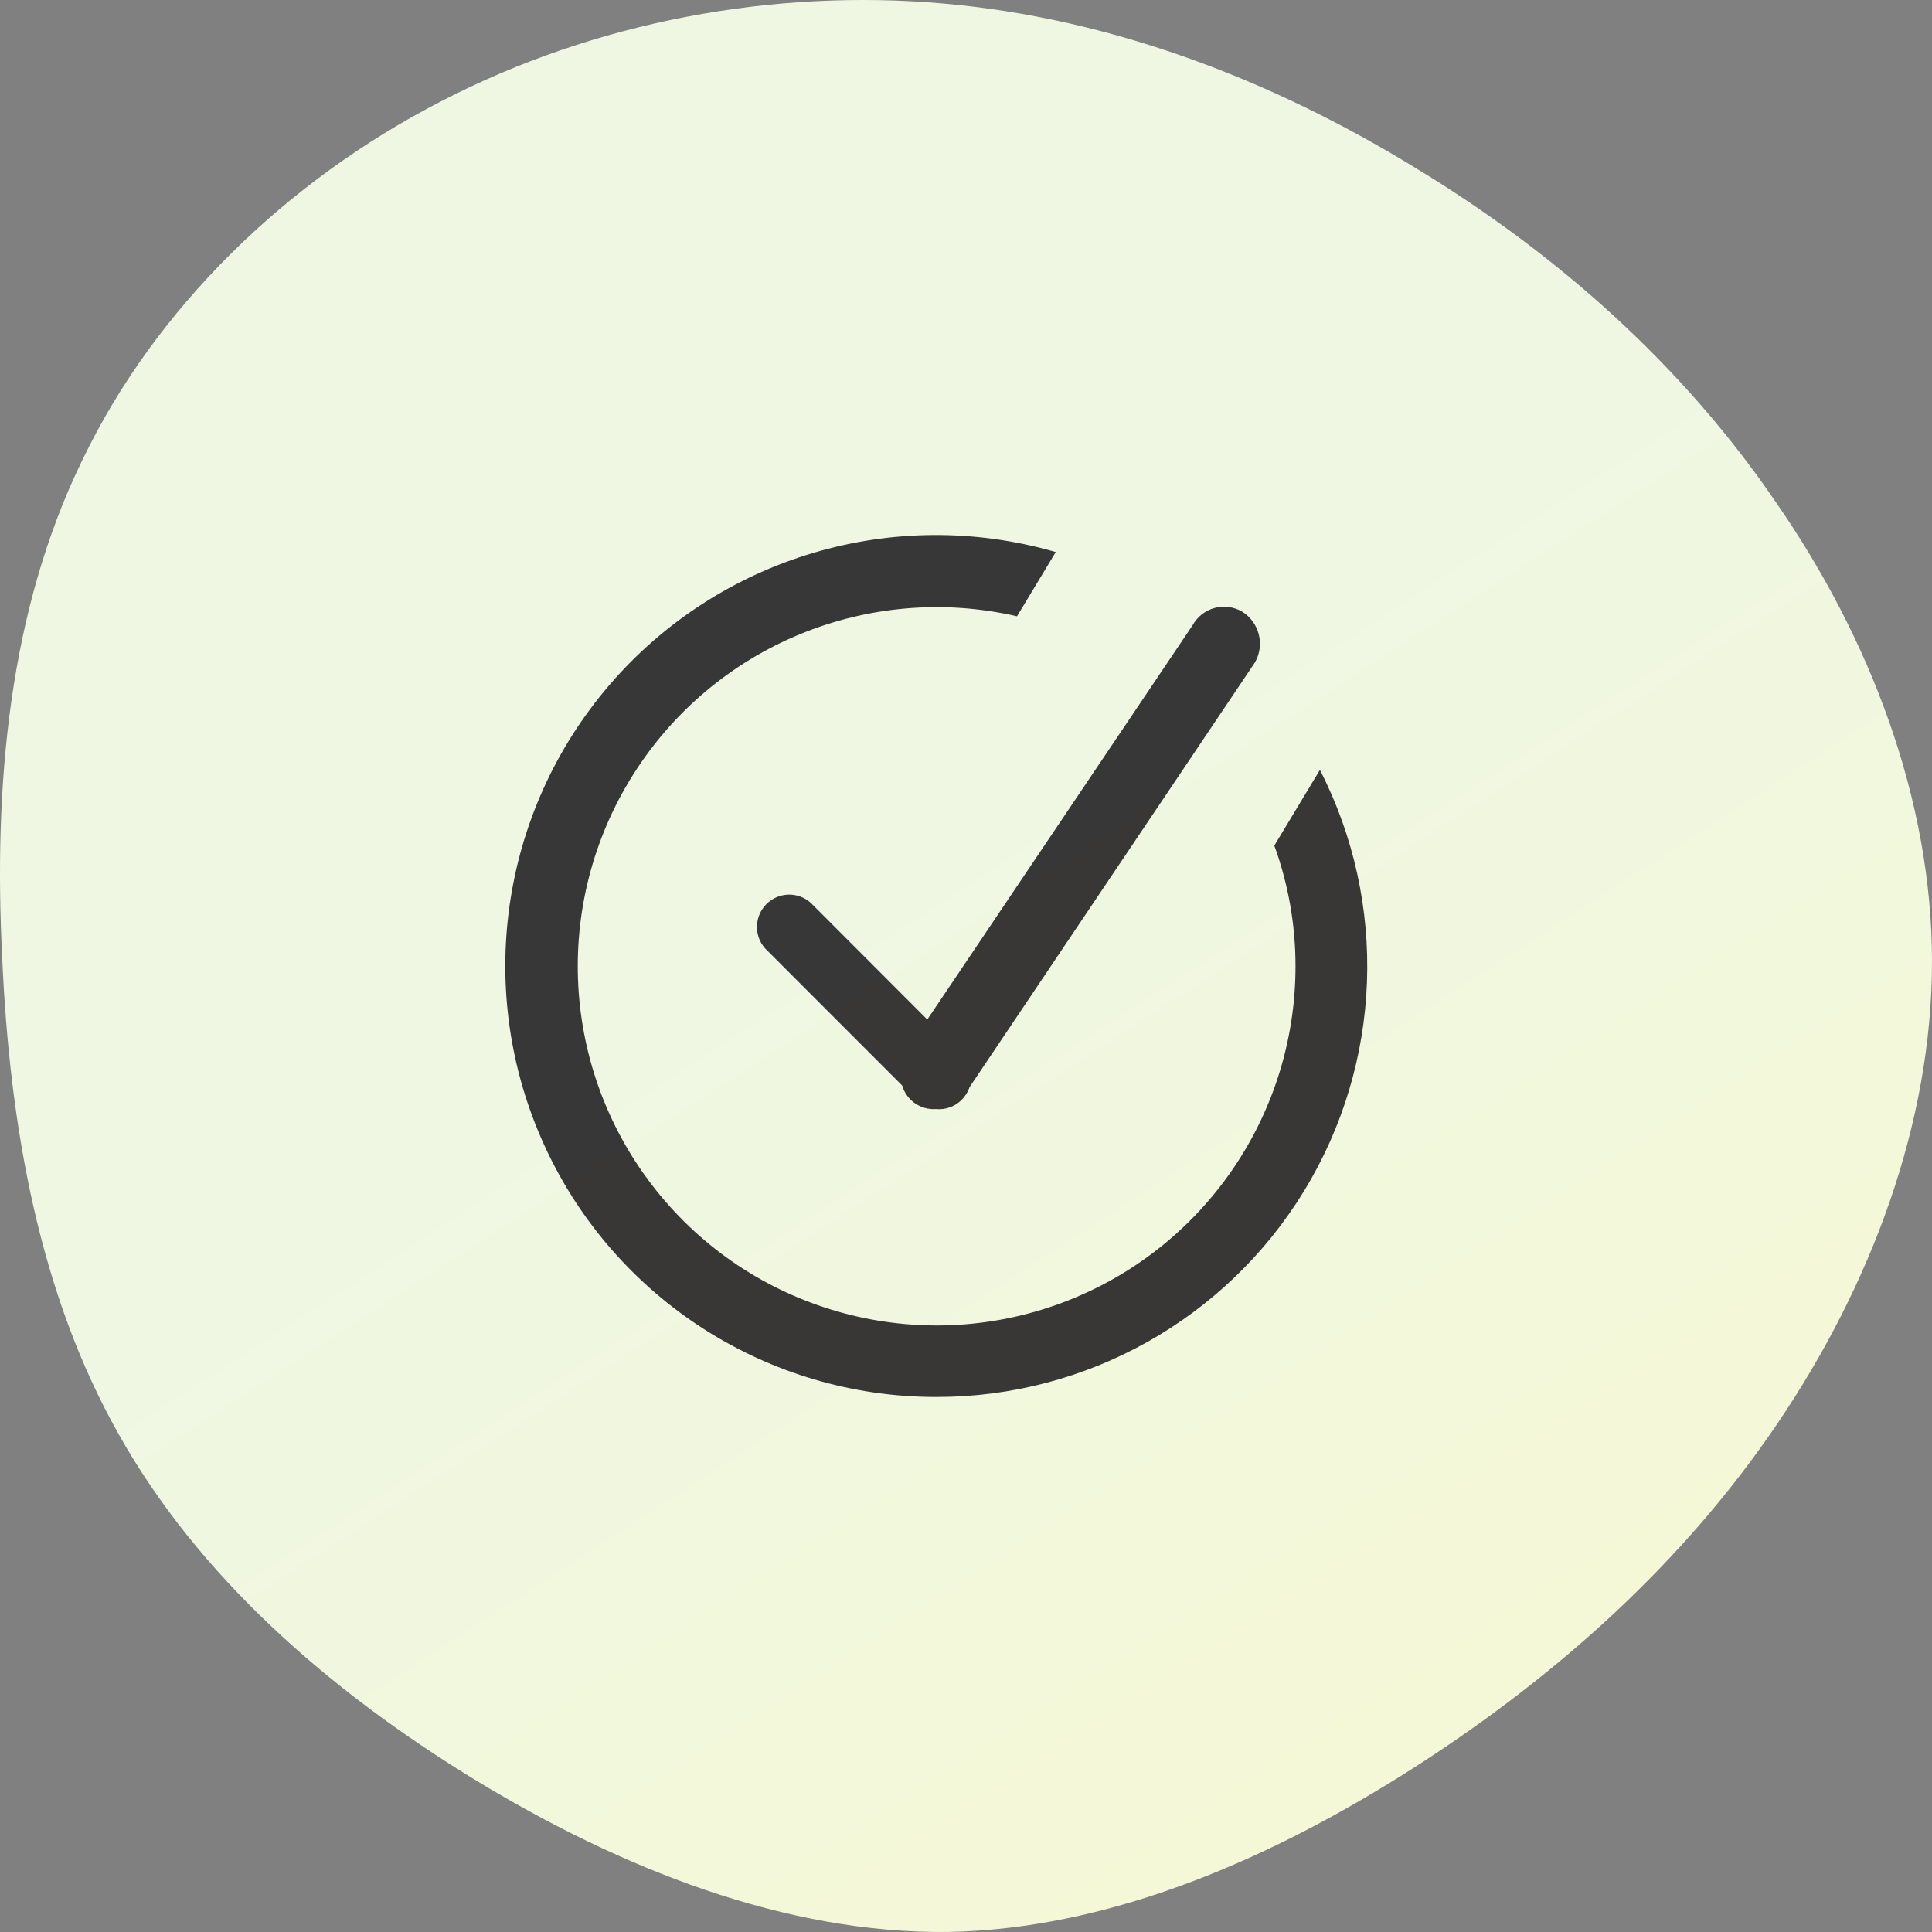
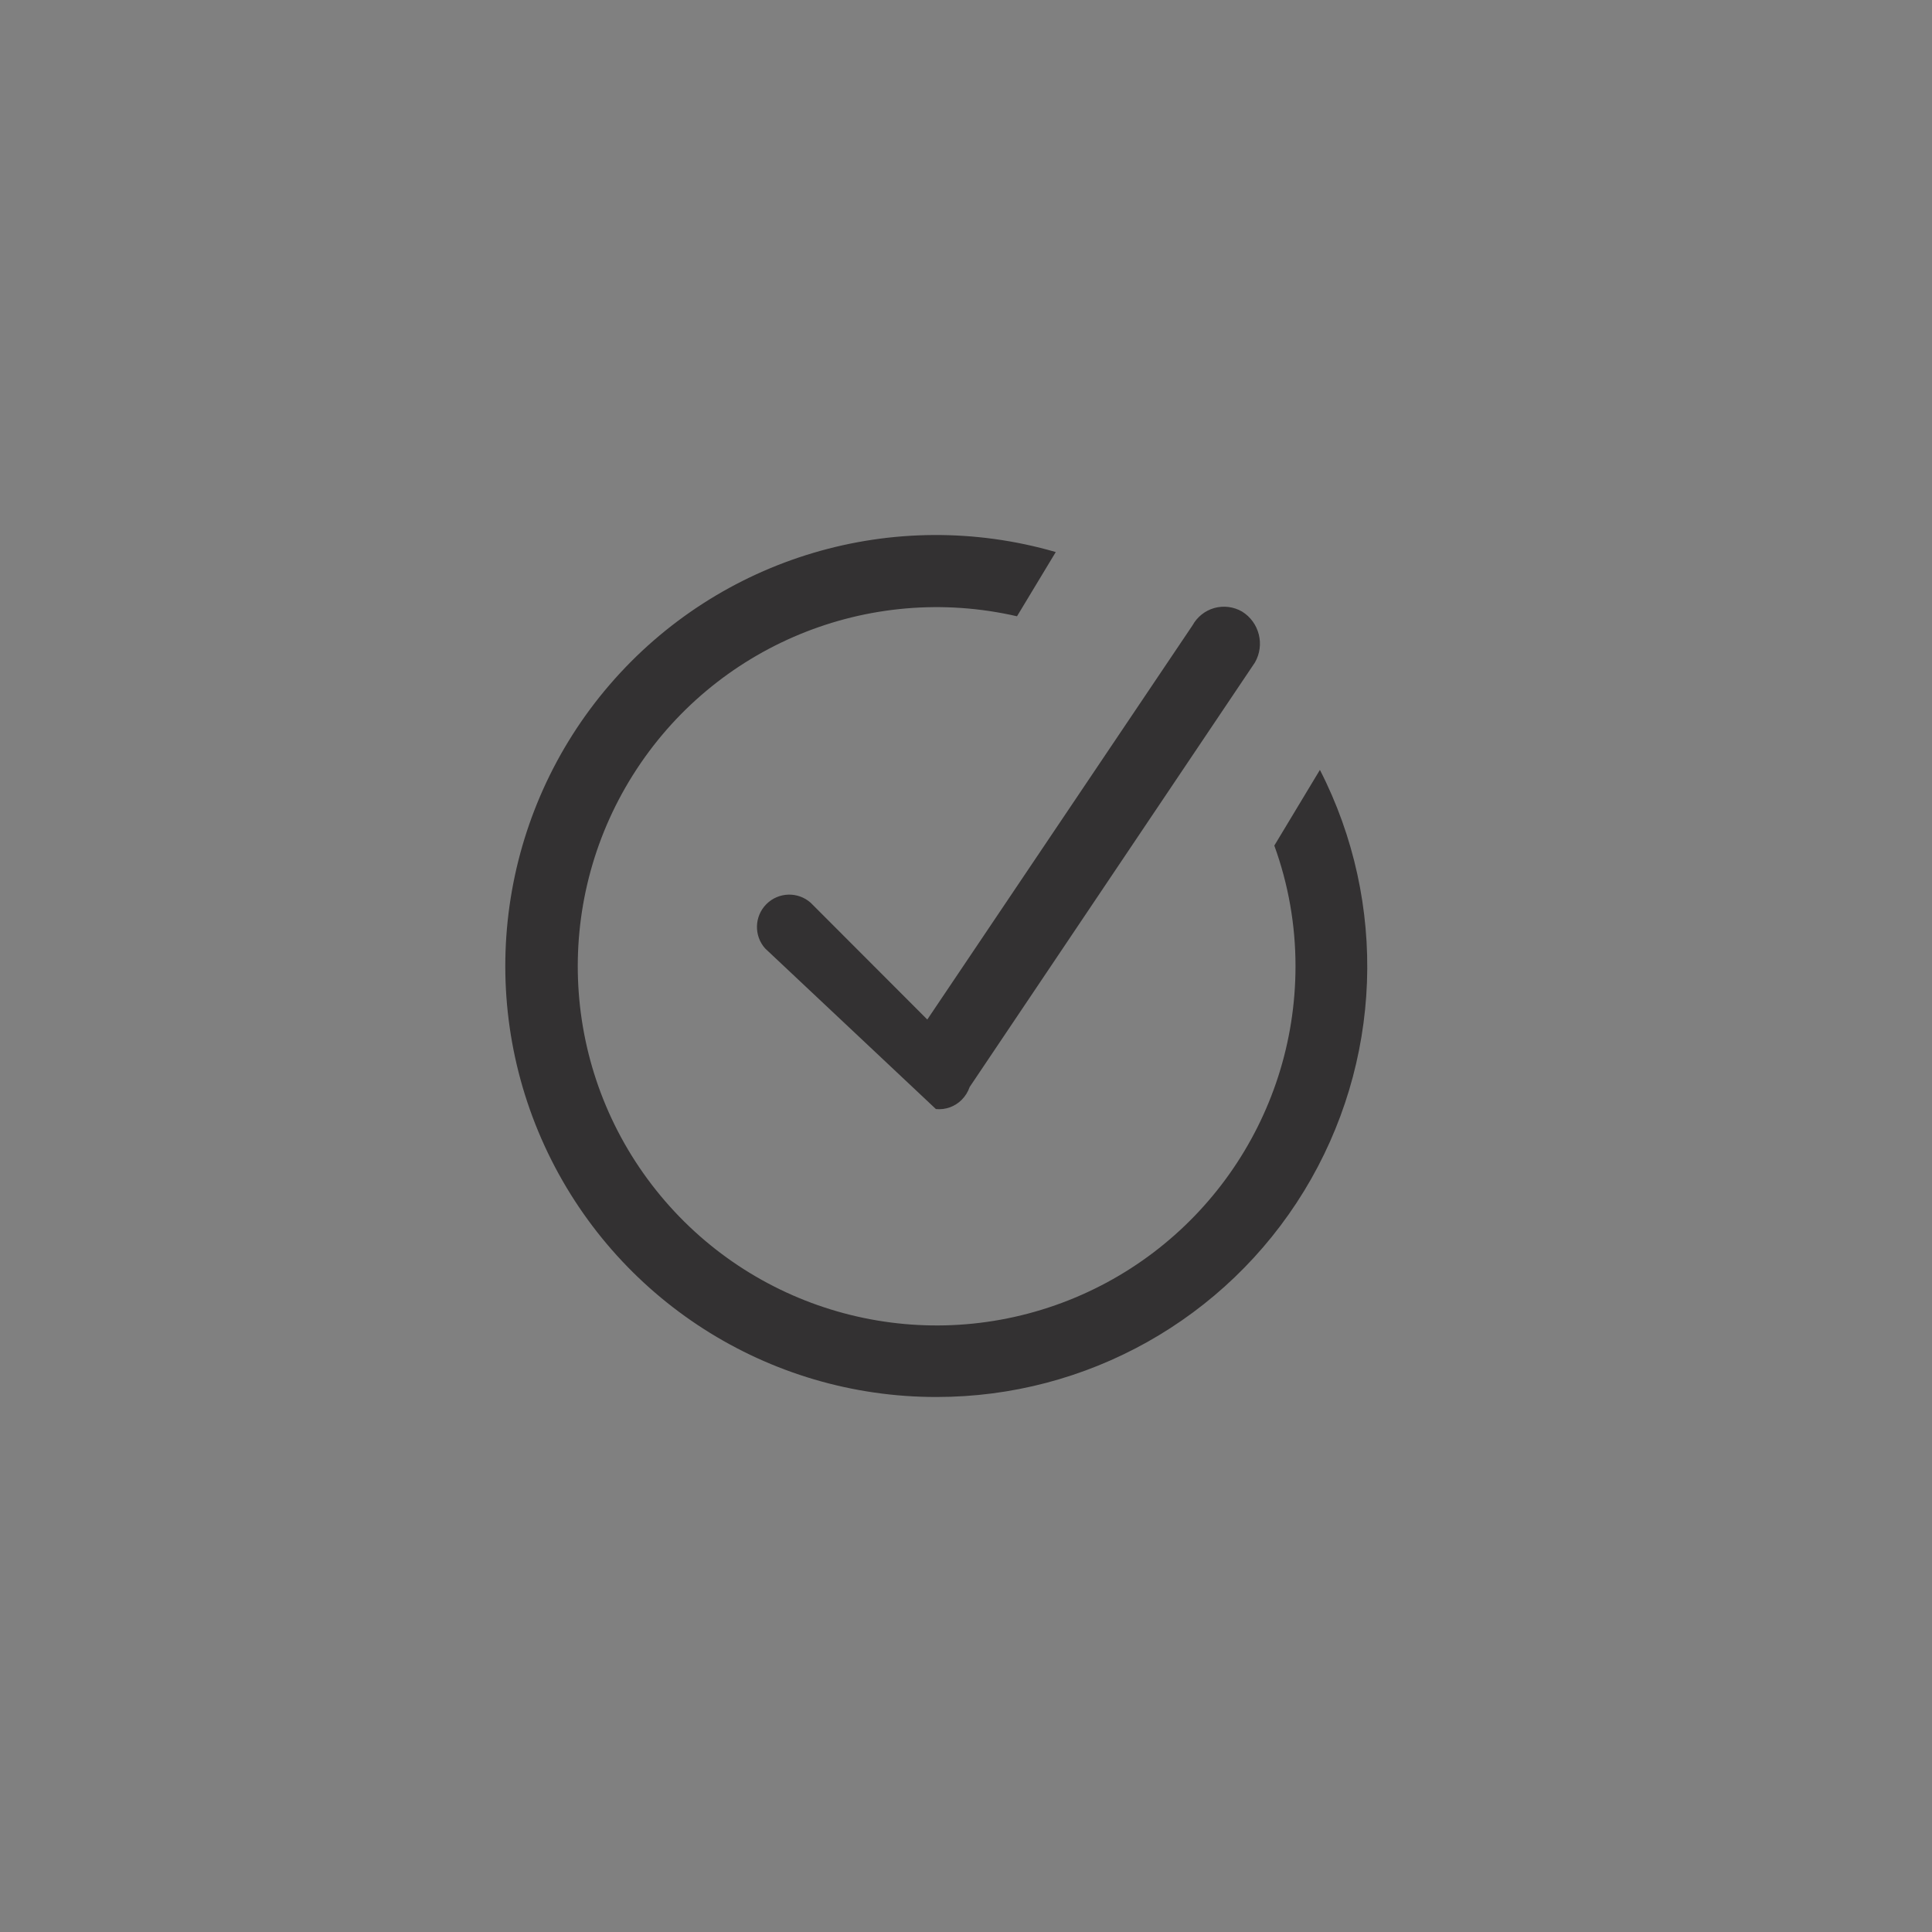
<svg xmlns="http://www.w3.org/2000/svg" width="65" height="65" viewBox="0 0 65 65">
  <rect x="0" y="0" width="65" height="65" fill="#808080" stroke="none" />
  <defs>
    <linearGradient id="a" x1="122.354%" x2="47.081%" y1="158.435%" y2="42.269%">
      <stop offset="0%" stop-color="#FDFAC4" />
      <stop offset="100%" stop-color="#EFF7E3" />
    </linearGradient>
  </defs>
  <g fill="none">
-     <path fill="url(#a)" d="M47.597,5.634 C52.389,8.535 56.605,12.286 59.74,16.885 C62.91,21.448 65,26.897 65,32.345 C65,37.793 62.946,43.241 59.812,47.876 C56.677,52.51 52.497,56.295 47.669,59.409 C42.877,62.487 37.436,64.892 31.924,64.998 C26.447,65.069 20.898,62.876 15.962,59.869 C10.99,56.826 6.666,53.005 4,48.265 C1.334,43.559 0.325,37.934 0.073,32.203 C-0.216,26.437 0.289,20.564 2.775,15.47 C5.225,10.375 9.621,6.094 14.845,3.406 C20.034,0.717 26.015,-0.38 31.708,0.116 C37.4,0.611 42.805,2.698 47.597,5.634 Z" />
-     <path fill="#2F2D2E" fill-opacity=".946" d="M14.512,29 C8.843,29.009 3.69,25.709 1.323,20.554 C-1.043,15.398 -0.188,9.336 3.511,5.037 C7.211,0.739 13.076,-1.005 18.52,0.573 L17.216,2.734 C12.213,1.583 7.03,3.724 4.295,8.072 C1.56,12.419 1.87,18.022 5.07,22.04 C8.269,26.058 13.657,27.612 18.502,25.914 C23.347,24.216 26.59,19.638 26.586,14.5 C26.586,13.119 26.345,11.747 25.873,10.449 L27.407,7.902 C29.708,12.395 29.505,17.763 26.873,22.071 C24.24,26.378 19.557,29.003 14.512,29 L14.512,29 Z M15.623,18.571 C15.568,18.732 15.477,18.879 15.357,19 C15.129,19.23 14.81,19.345 14.488,19.313 C13.971,19.349 13.498,19.02 13.353,18.522 L8.741,13.908 C8.359,13.478 8.379,12.825 8.785,12.418 C9.191,12.011 9.844,11.991 10.274,12.372 L14.198,16.301 L23.12,3.041 C23.277,2.755 23.542,2.544 23.855,2.456 C24.169,2.369 24.505,2.412 24.787,2.575 C25.369,2.935 25.562,3.693 25.221,4.288 L15.623,18.571 Z" transform="translate(17 18)" />
+     <path fill="#2F2D2E" fill-opacity=".946" d="M14.512,29 C8.843,29.009 3.69,25.709 1.323,20.554 C-1.043,15.398 -0.188,9.336 3.511,5.037 C7.211,0.739 13.076,-1.005 18.52,0.573 L17.216,2.734 C12.213,1.583 7.03,3.724 4.295,8.072 C1.56,12.419 1.87,18.022 5.07,22.04 C8.269,26.058 13.657,27.612 18.502,25.914 C23.347,24.216 26.59,19.638 26.586,14.5 C26.586,13.119 26.345,11.747 25.873,10.449 L27.407,7.902 C29.708,12.395 29.505,17.763 26.873,22.071 C24.24,26.378 19.557,29.003 14.512,29 L14.512,29 Z M15.623,18.571 C15.568,18.732 15.477,18.879 15.357,19 C15.129,19.23 14.81,19.345 14.488,19.313 L8.741,13.908 C8.359,13.478 8.379,12.825 8.785,12.418 C9.191,12.011 9.844,11.991 10.274,12.372 L14.198,16.301 L23.12,3.041 C23.277,2.755 23.542,2.544 23.855,2.456 C24.169,2.369 24.505,2.412 24.787,2.575 C25.369,2.935 25.562,3.693 25.221,4.288 L15.623,18.571 Z" transform="translate(17 18)" />
  </g>
</svg>